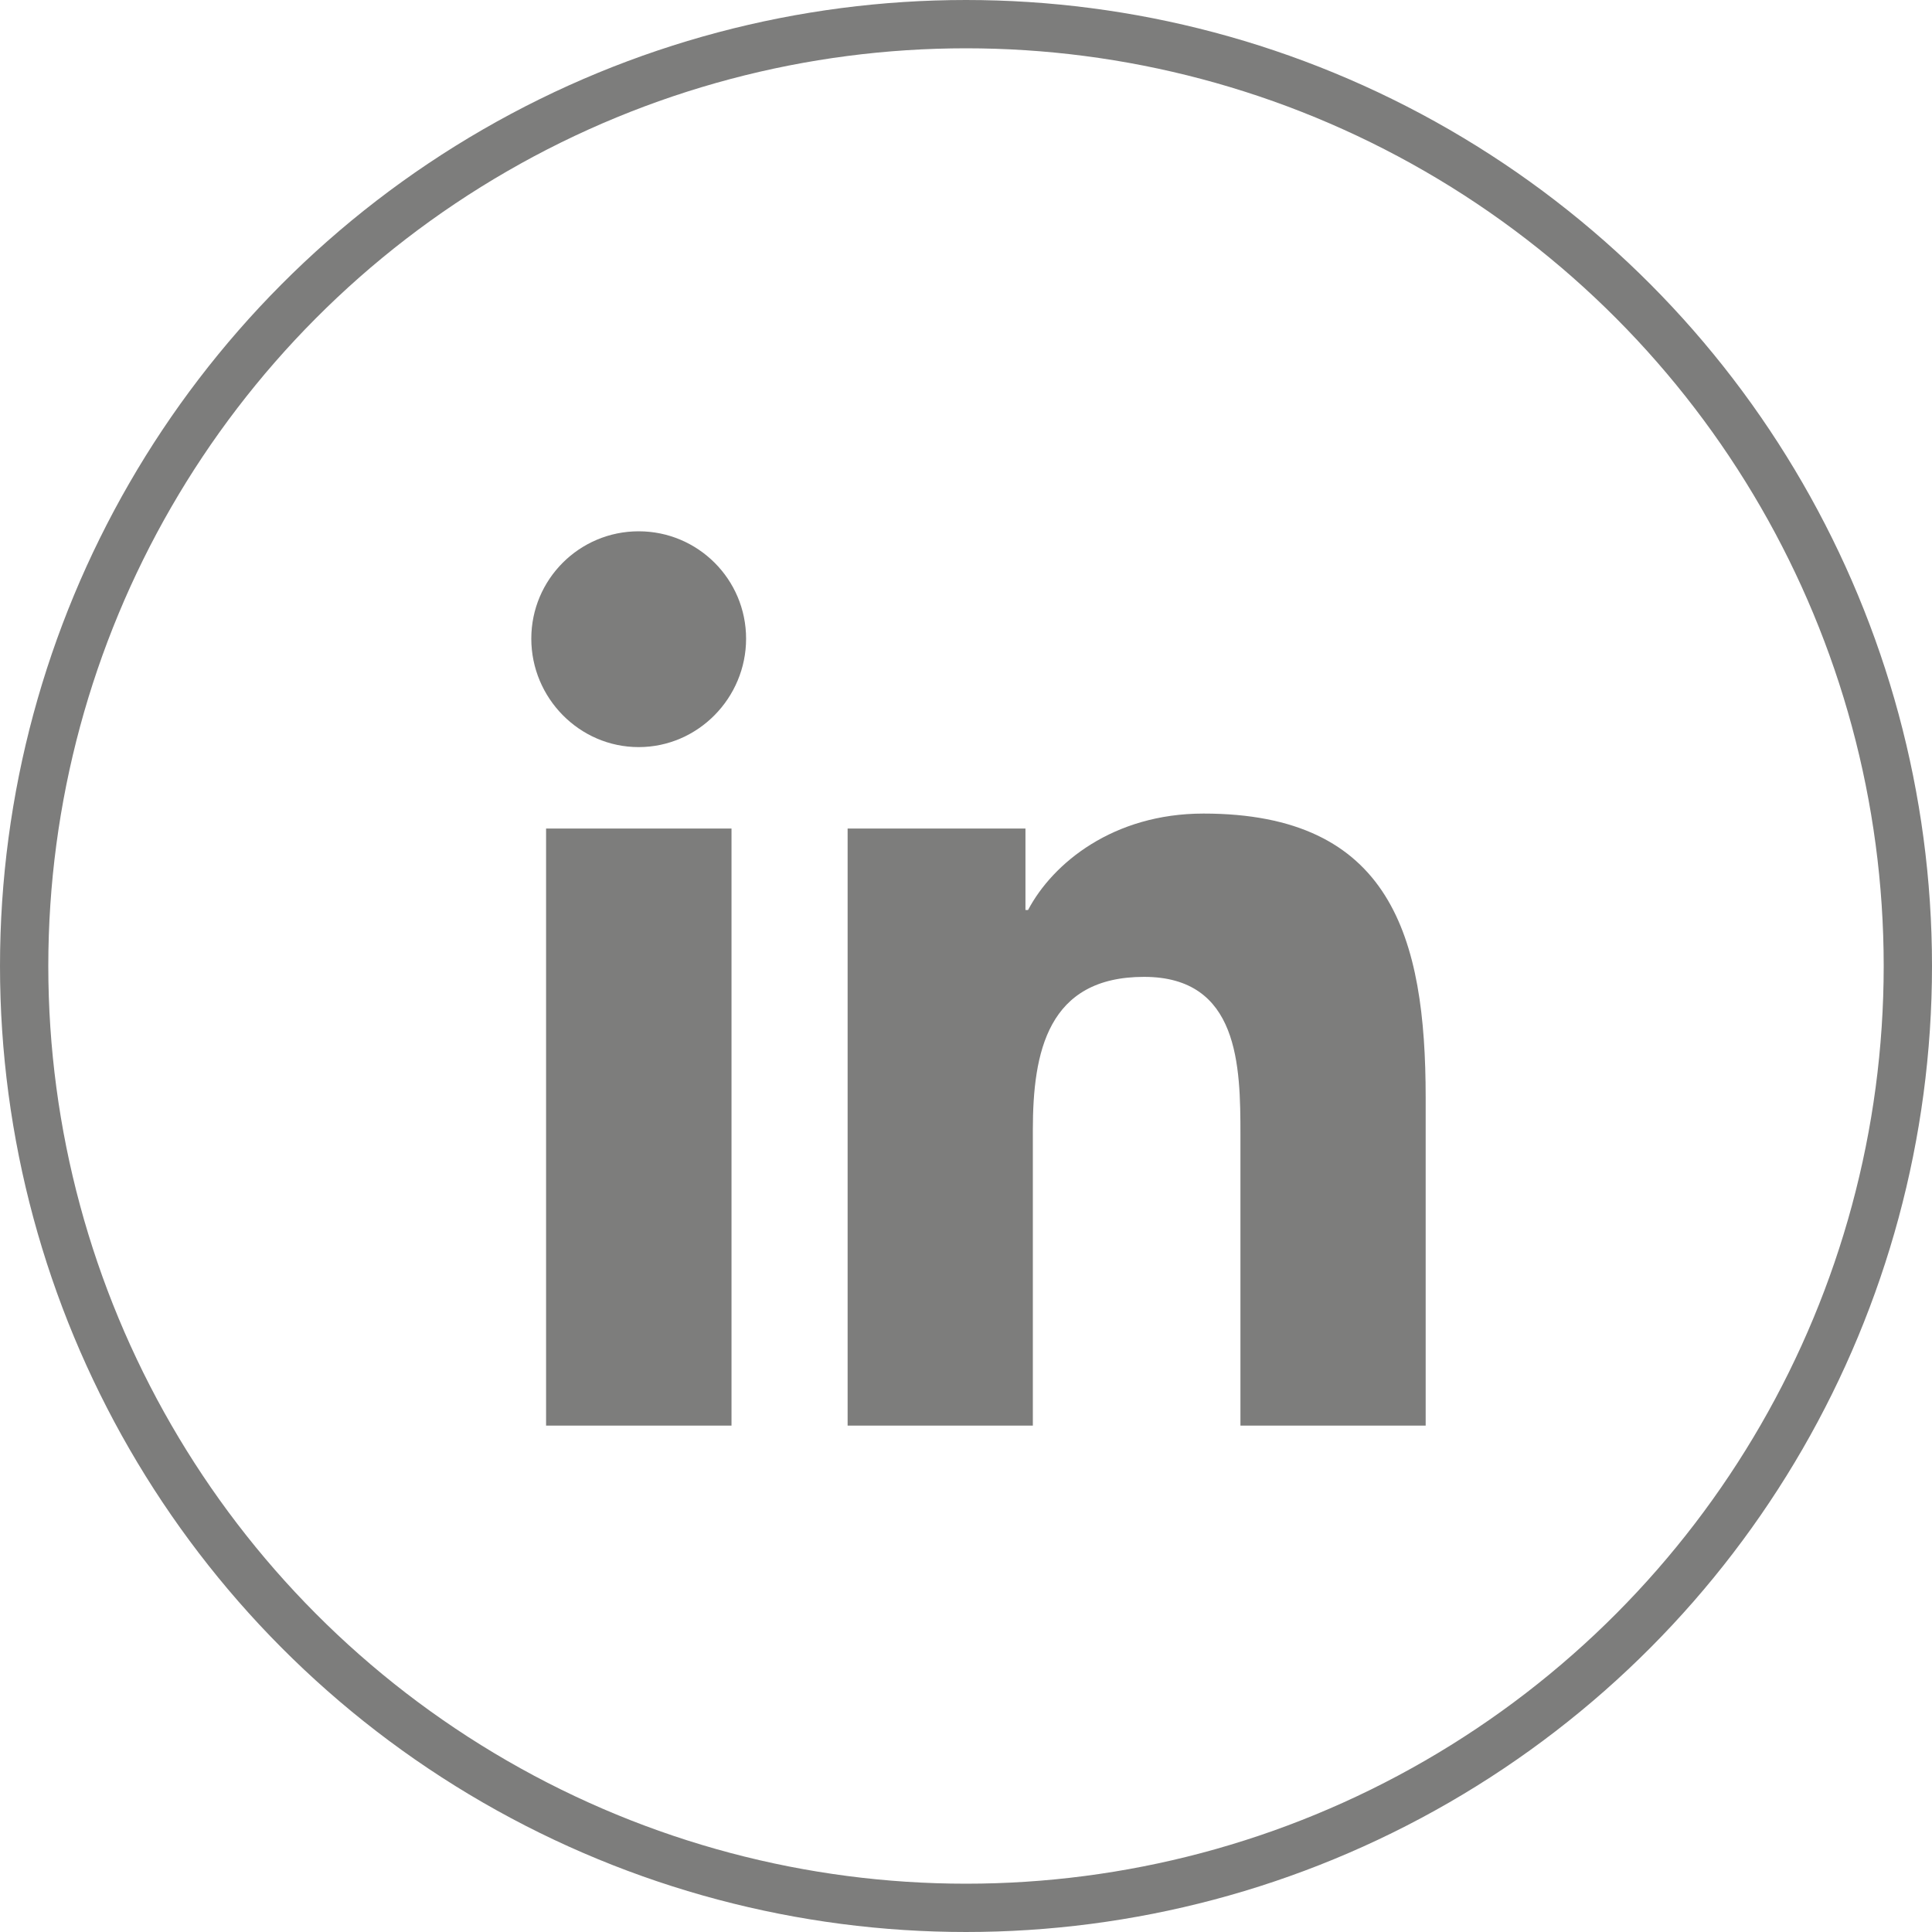
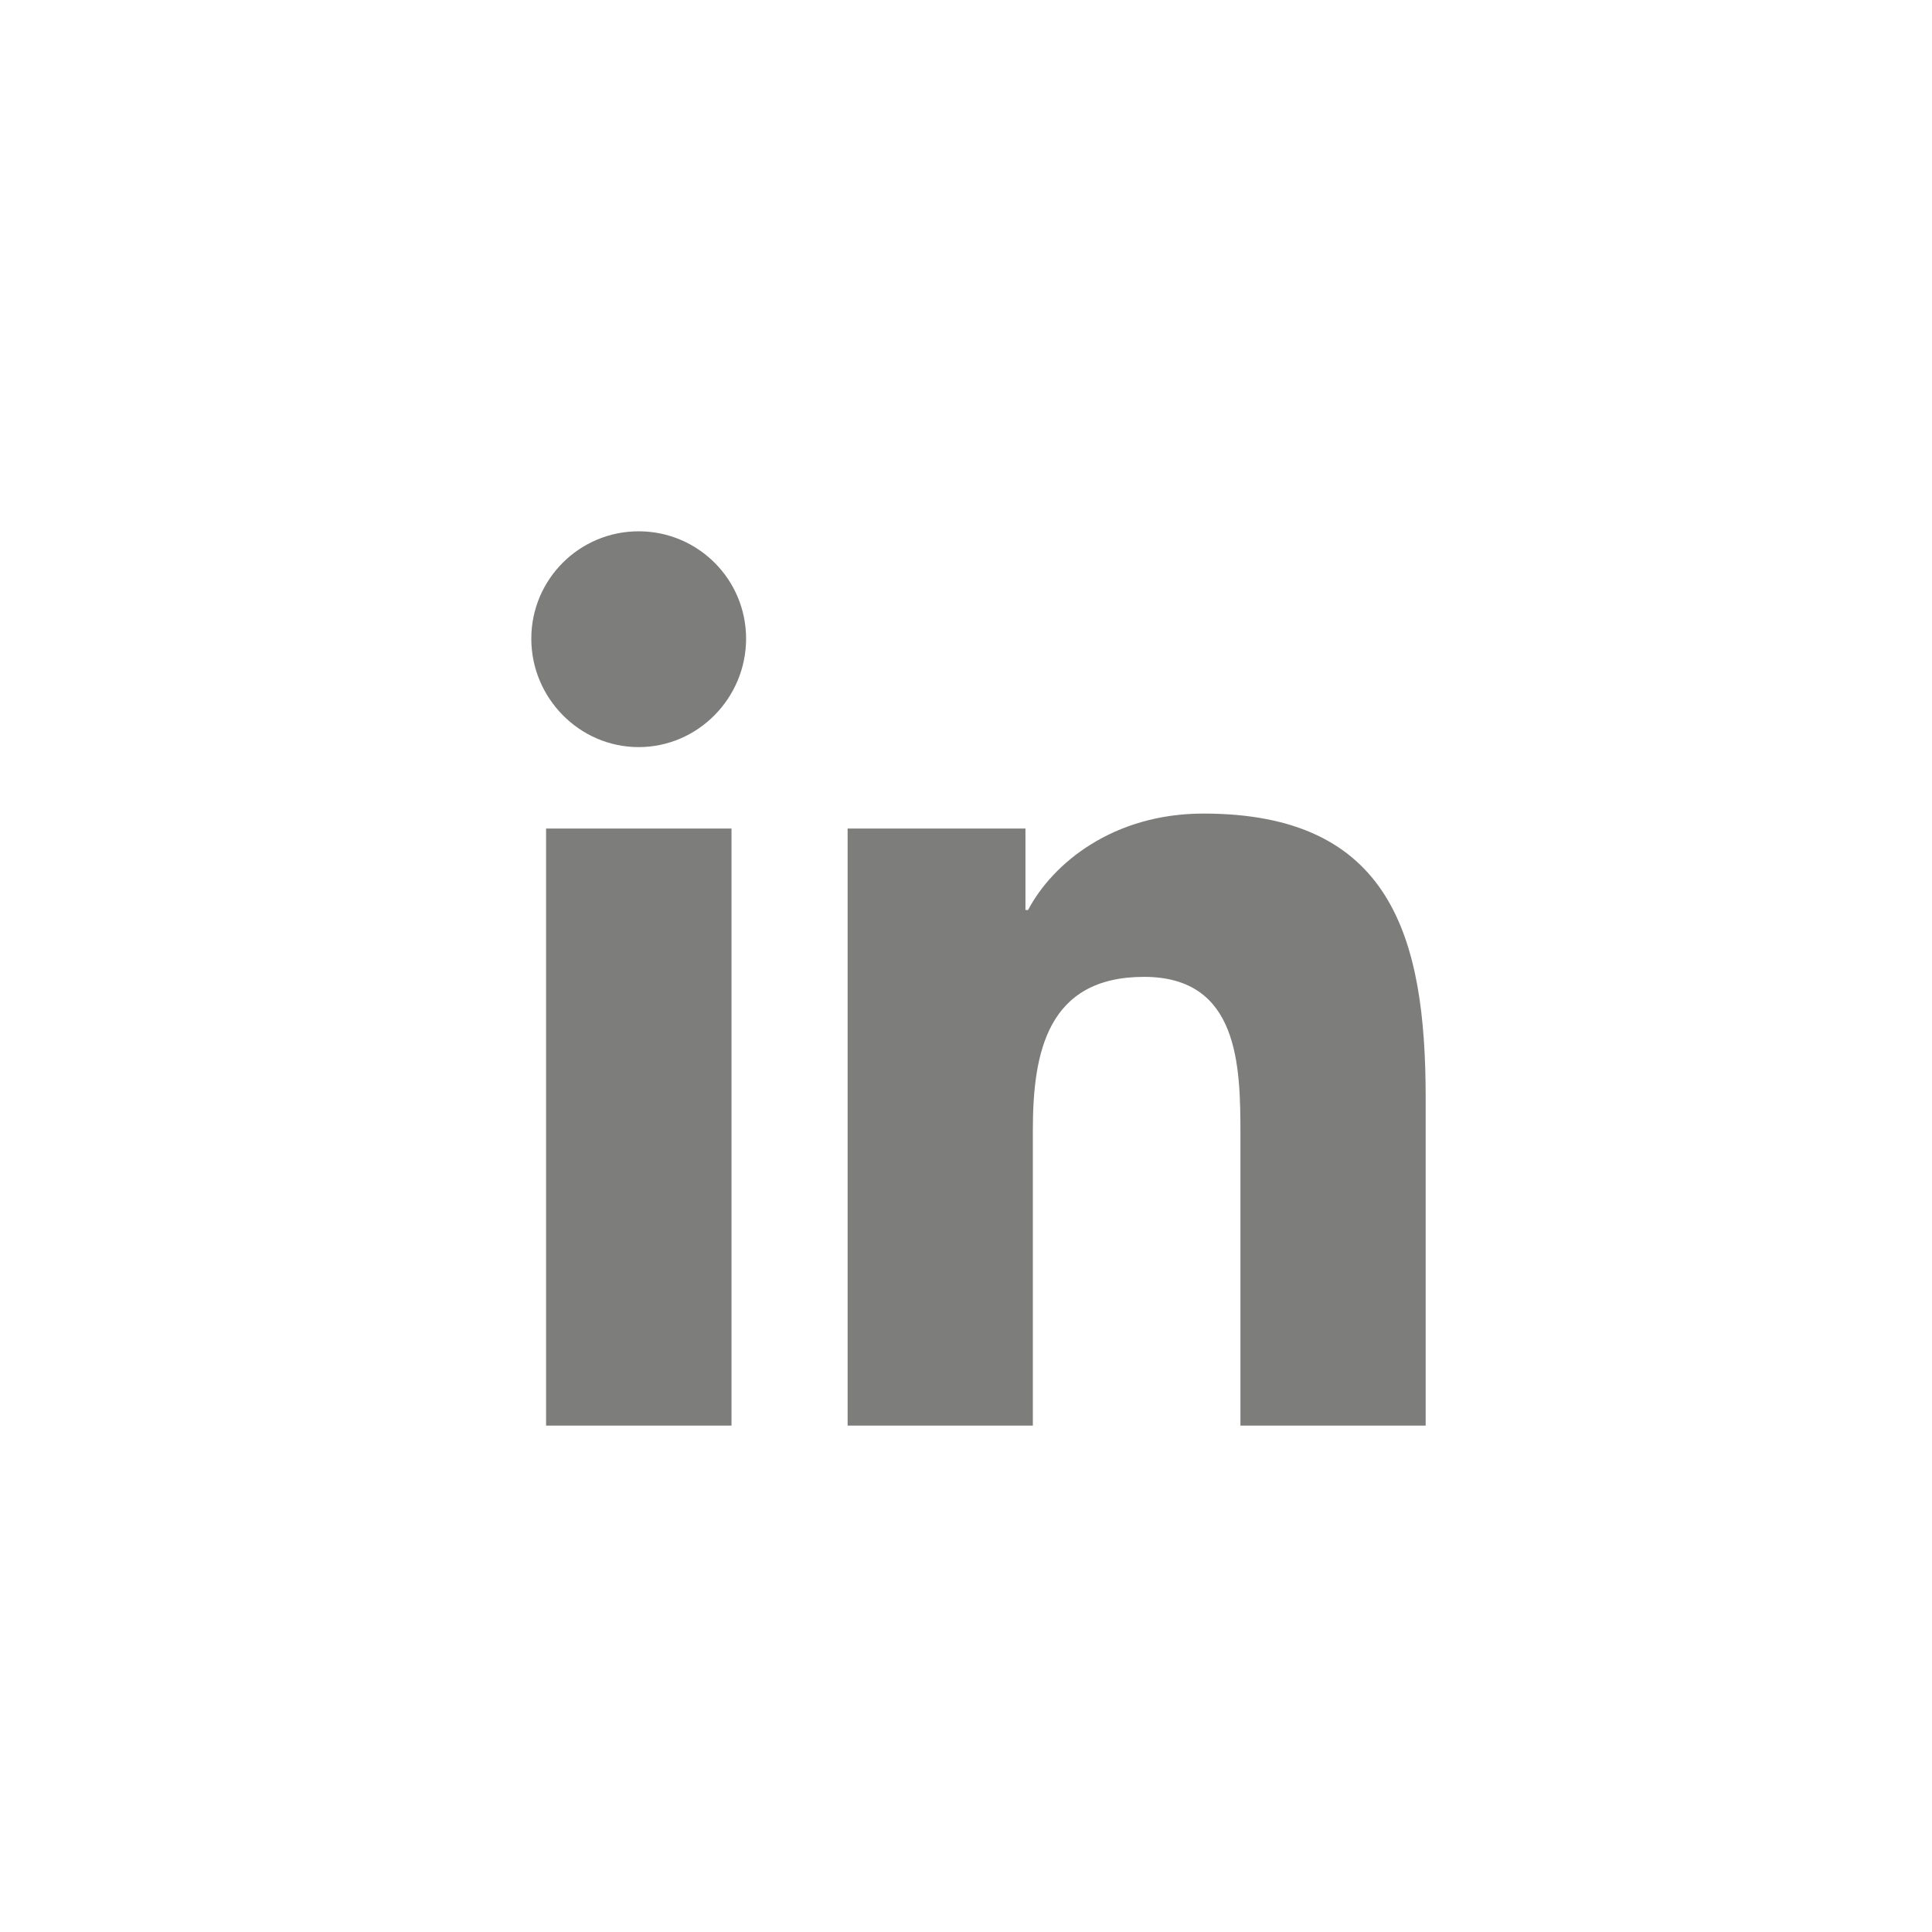
<svg xmlns="http://www.w3.org/2000/svg" width="40" height="40" viewBox="0 0 40 40" fill="none">
-   <circle cx="20" cy="20" r="19.5" stroke="#7D7D7C" />
  <path d="M15.145 29.516H11.306V17.154H15.145V29.516ZM13.223 15.468C11.996 15.468 11 14.451 11 13.223C11 11.995 11.995 11 13.223 11C14.451 11 15.447 11.995 15.447 13.223C15.447 14.451 14.45 15.468 13.223 15.468ZM29.513 29.516H25.682V23.498C25.682 22.064 25.653 20.225 23.686 20.225C21.69 20.225 21.384 21.783 21.384 23.395V29.516H17.549V17.154H21.231V18.84H21.285C21.798 17.869 23.049 16.844 24.917 16.844C28.802 16.844 29.517 19.402 29.517 22.726V29.516H29.513Z" fill="#7D7D7C" />
</svg>